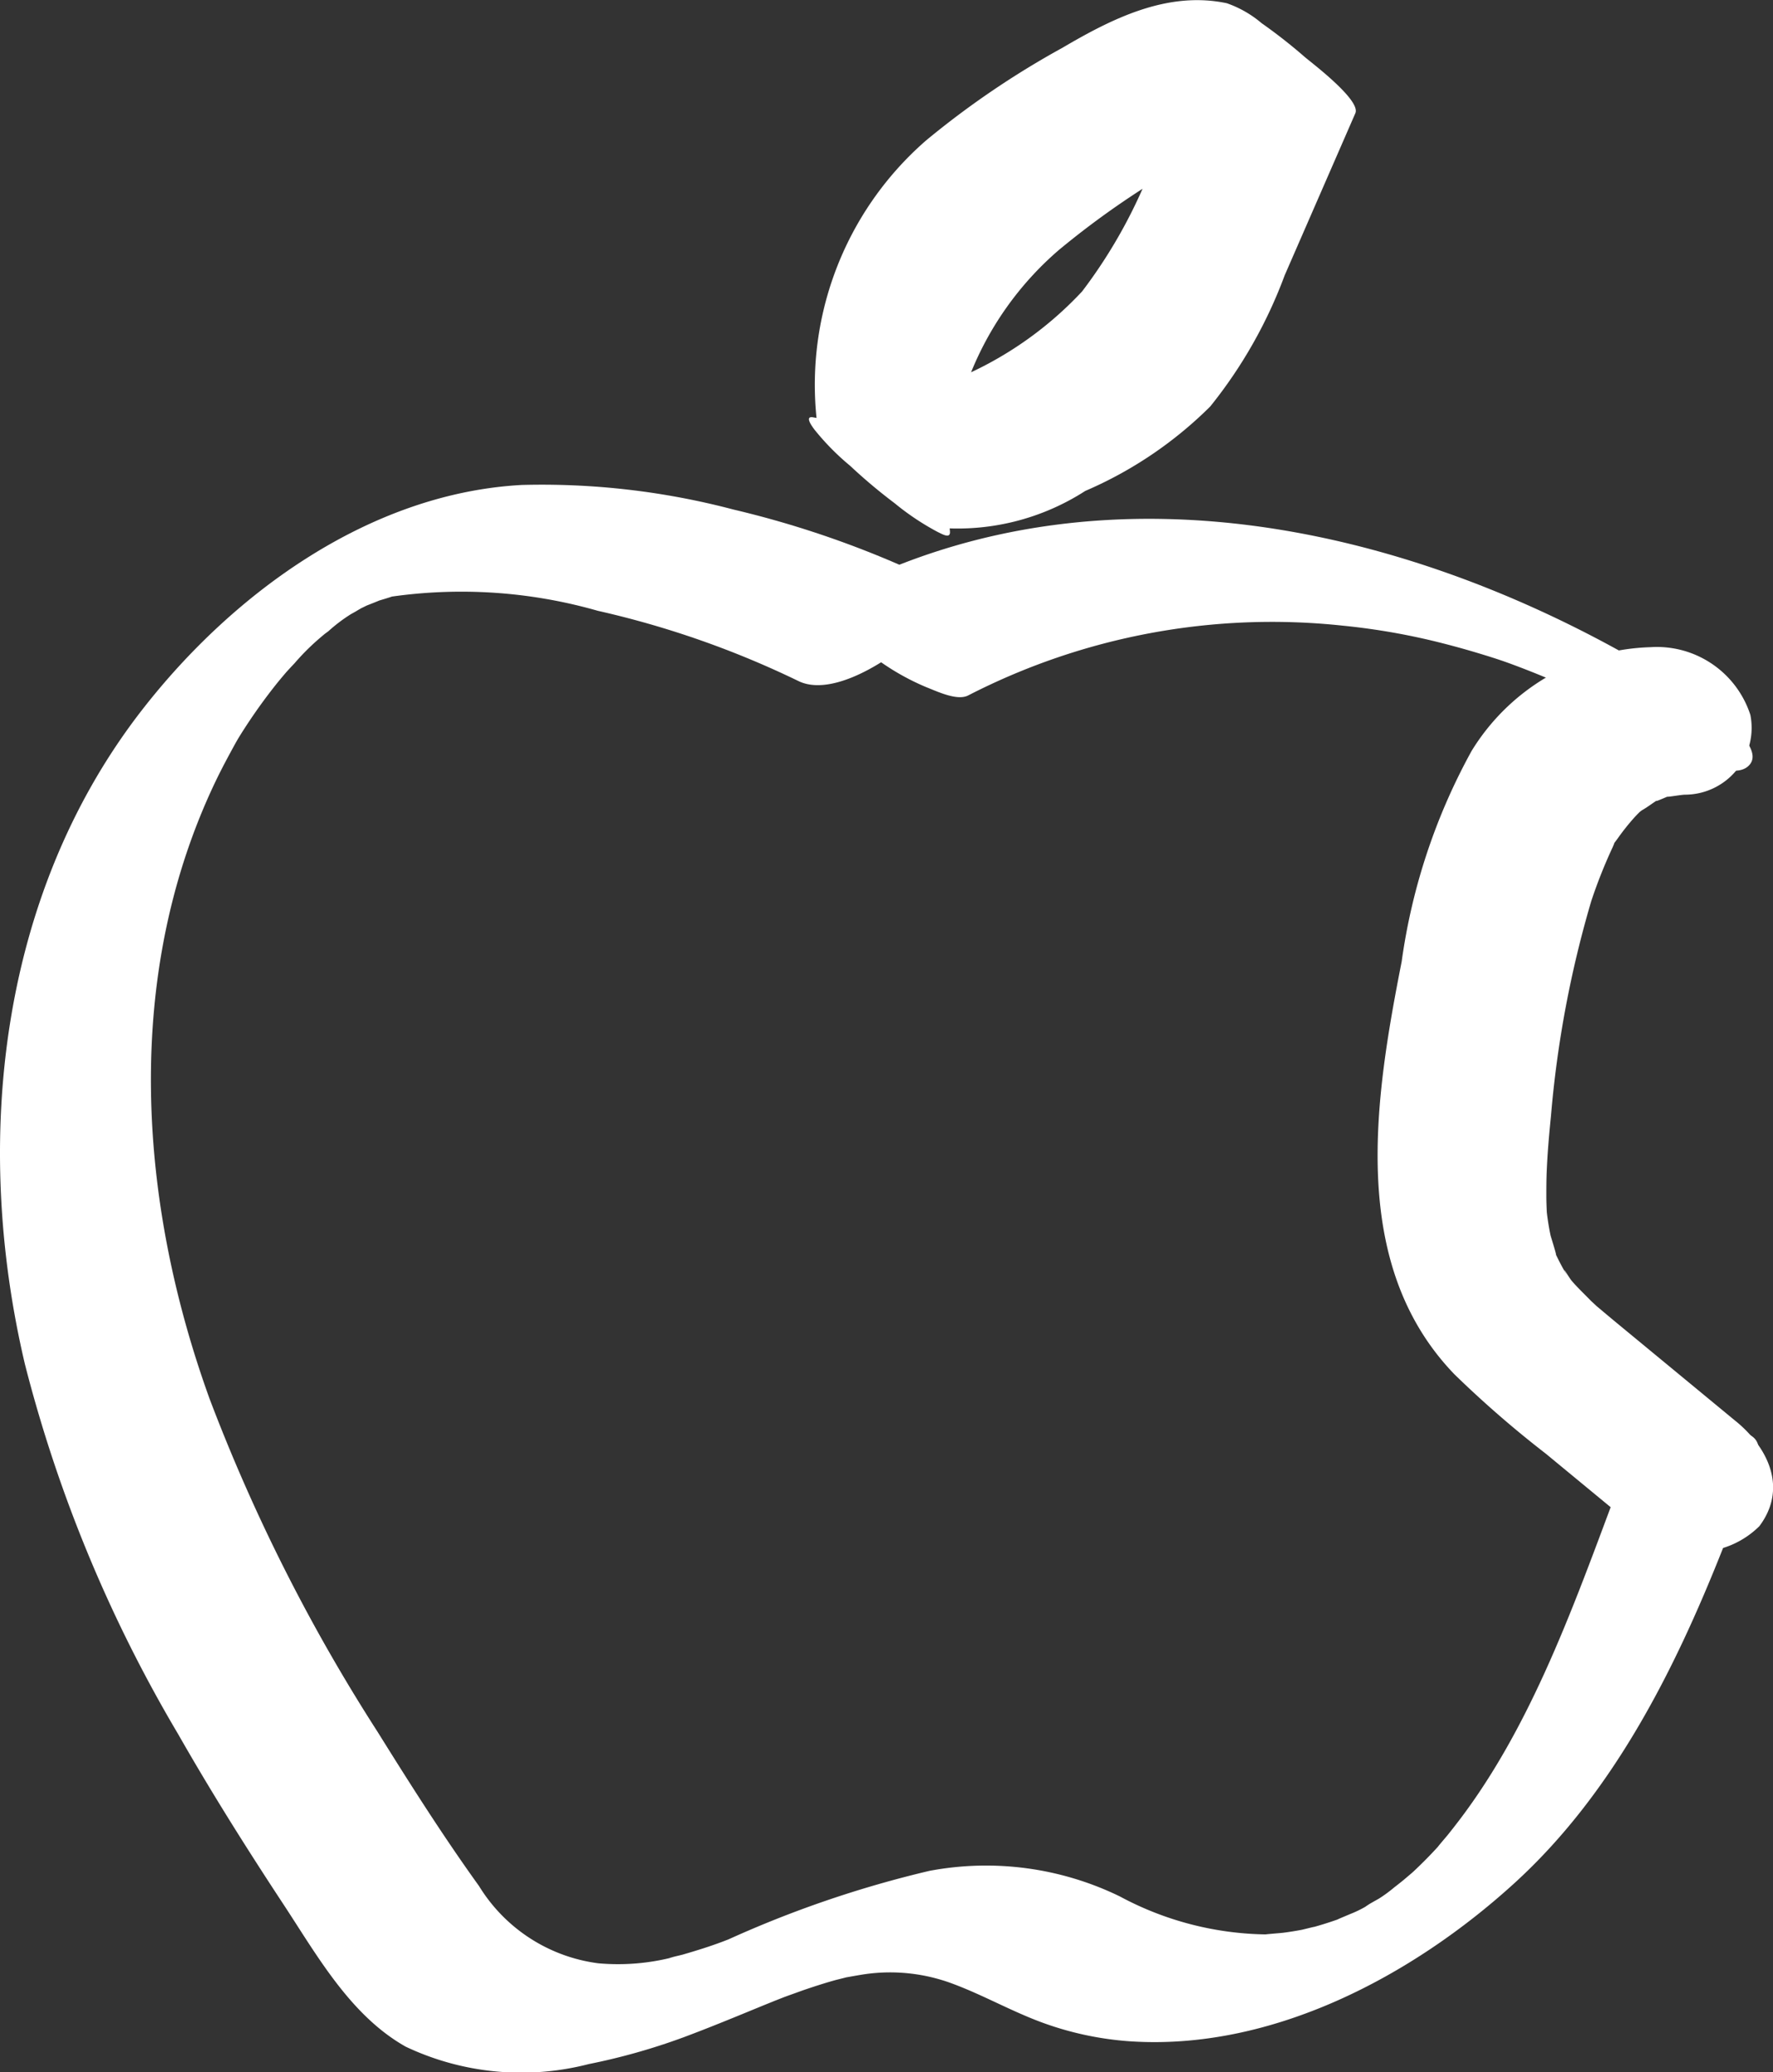
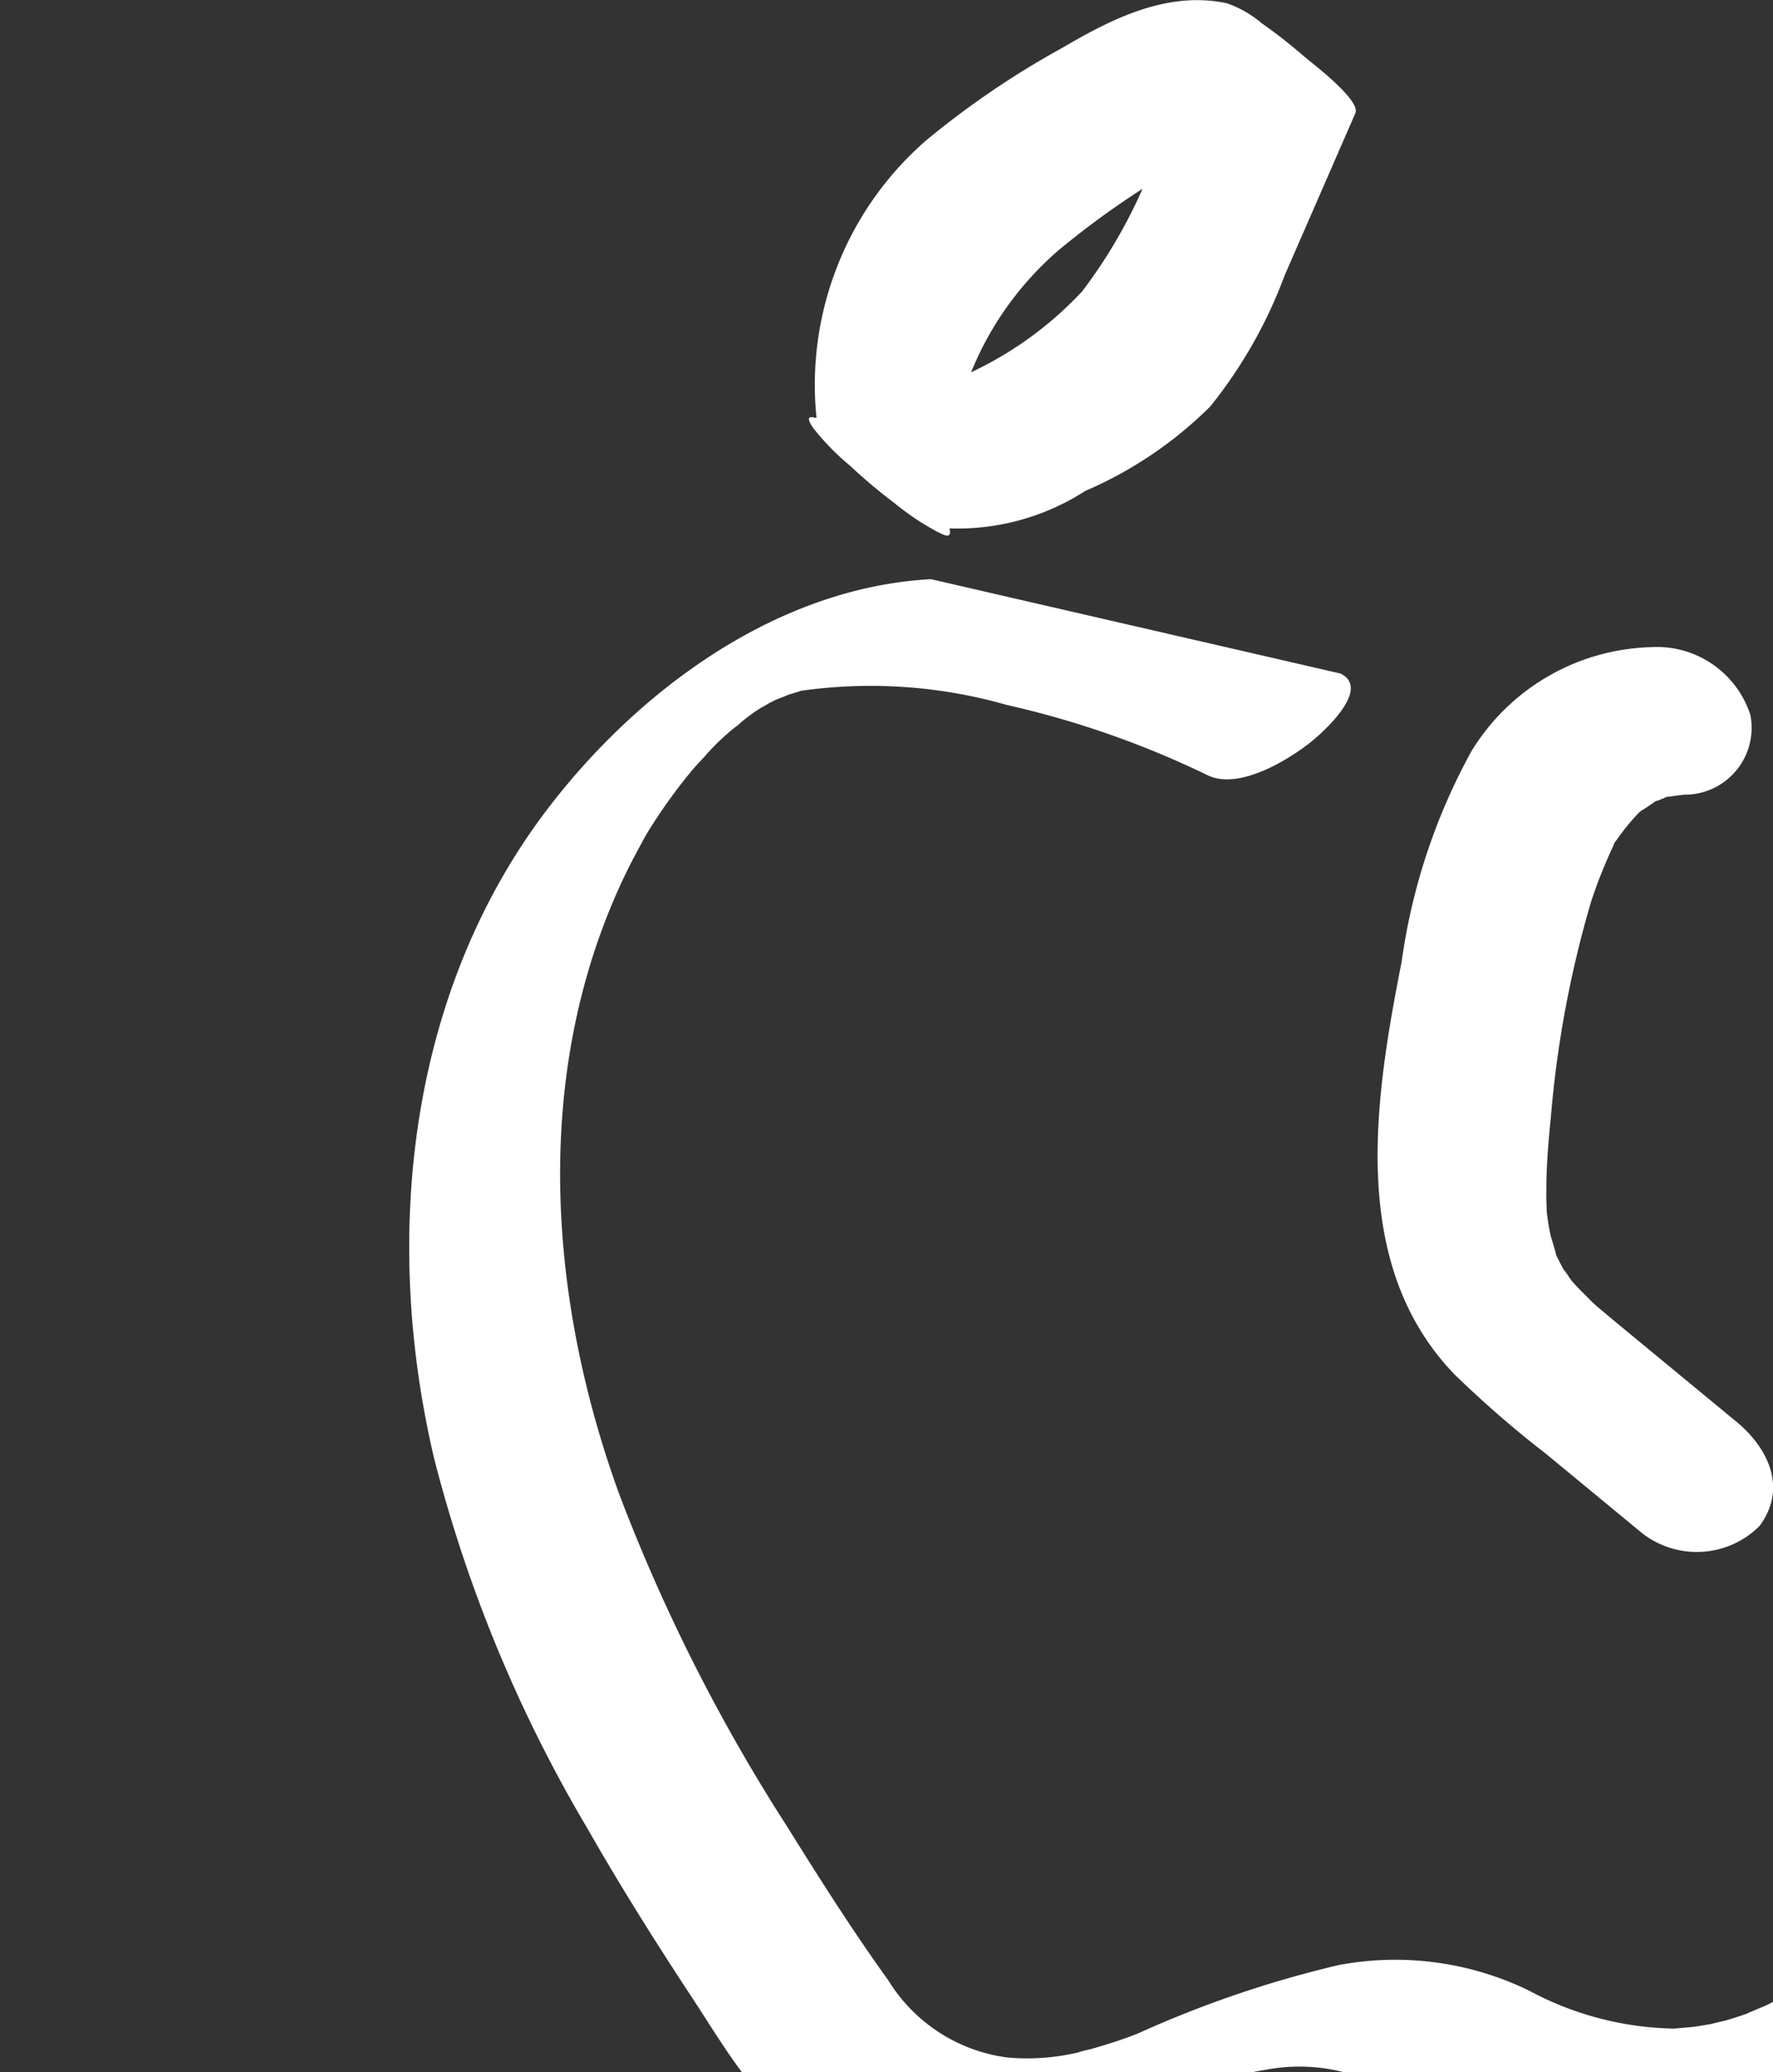
<svg xmlns="http://www.w3.org/2000/svg" id="Group_1544" data-name="Group 1544" width="50.923" height="59.499" viewBox="0 0 50.923 59.499">
  <rect x="0" y="0" width="50.923" height="59.499" fill="#333333" stroke="none" />
  <g id="Group_1540" data-name="Group 1540" transform="translate(0 13.904)">
-     <path id="Path_1441" data-name="Path 1441" d="M-983.072,1077.142a28.089,28.089,0,0,0-5.674-2,21.569,21.569,0,0,0-6.079-.705c-4.351.238-8.271,3.085-10.883,6.433-4.136,5.3-4.893,12.431-3.384,18.82a40.409,40.409,0,0,0,4.4,10.618c.942,1.653,1.956,3.263,3,4.85.98,1.485,1.935,3.222,3.535,4.124a7.756,7.756,0,0,0,5.258.5,18.242,18.242,0,0,0,2.728-.771c.536-.2,1.066-.413,1.594-.629l.716-.294.309-.125c.037-.015.439-.171.238-.095-.219.083.124-.045.136-.049.139-.05.278-.1.417-.15.208-.072.418-.141.629-.206q.157-.048.315-.092c.033-.009.464-.114.272-.072.008,0,.429-.078.59-.1a5.112,5.112,0,0,1,2.452.255c.874.318,1.686.781,2.556,1.109a9.153,9.153,0,0,0,2.578.564c4.082.278,8.122-1.866,11.057-4.541,2.808-2.559,4.573-6.055,5.957-9.536.341-.856.664-1.719.986-2.582.374-1-.847-.937-1.475-.726a4.477,4.477,0,0,0-2.709,2.06c-1.162,3.115-2.347,6.334-4.316,8.94q-.183.242-.374.479s-.434.51-.181.224c-.25.283-.516.552-.791.81-.067.063-.544.458-.107.1-.146.118-.291.237-.44.351a4.06,4.06,0,0,1-.455.333c.608-.339-.129.069-.245.138s-.614.428-.074.054a3.3,3.3,0,0,1-.5.245c-.082.037-.661.273-.127.069q-.259.1-.523.184c-.175.057-.352.107-.53.156.423-.116-.156.031-.2.04q-.268.051-.539.086c-.071.009-.656.054-.466.048a9.114,9.114,0,0,1-4.226-1.092,8.778,8.778,0,0,0-5.469-.733,31.44,31.44,0,0,0-5.842,2c.525-.211-.07.024-.15.052q-.271.1-.546.187t-.555.168c-.027.008-.642.151-.239.065a6.36,6.36,0,0,1-2.177.182,4.732,4.732,0,0,1-3.426-2.219c-1.03-1.431-1.981-2.931-2.913-4.427a51.258,51.258,0,0,1-4.82-9.549c-2.061-5.686-2.5-12.176.169-17.75.176-.368.37-.726.566-1.084.074-.135.211-.357.415-.662q.339-.506.716-.984c.108-.137.22-.27.331-.4q.227-.265,0,0,.117-.129.238-.256a6.647,6.647,0,0,1,.882-.853c-.479.341,0,0,.086-.064a4.625,4.625,0,0,1,.649-.492c-.546.294.047-.023.137-.077q.174-.105.352-.2-.425.223-.039.031c.061-.025.682-.264.19-.093.07-.024.742-.218.483-.159a14.244,14.244,0,0,1,5.968.4,26.647,26.647,0,0,1,5.771,2.021c.89.425,2.3-.431,2.969-.967.354-.285,1.737-1.528.835-1.958Z" transform="translate(1009.809 -1074.415)" fill="#fff" />
+     <path id="Path_1441" data-name="Path 1441" d="M-983.072,1077.142c-4.351.238-8.271,3.085-10.883,6.433-4.136,5.3-4.893,12.431-3.384,18.82a40.409,40.409,0,0,0,4.4,10.618c.942,1.653,1.956,3.263,3,4.85.98,1.485,1.935,3.222,3.535,4.124a7.756,7.756,0,0,0,5.258.5,18.242,18.242,0,0,0,2.728-.771c.536-.2,1.066-.413,1.594-.629l.716-.294.309-.125c.037-.015.439-.171.238-.095-.219.083.124-.045.136-.049.139-.05.278-.1.417-.15.208-.072.418-.141.629-.206q.157-.048.315-.092c.033-.009.464-.114.272-.072.008,0,.429-.078.59-.1a5.112,5.112,0,0,1,2.452.255c.874.318,1.686.781,2.556,1.109a9.153,9.153,0,0,0,2.578.564c4.082.278,8.122-1.866,11.057-4.541,2.808-2.559,4.573-6.055,5.957-9.536.341-.856.664-1.719.986-2.582.374-1-.847-.937-1.475-.726a4.477,4.477,0,0,0-2.709,2.06c-1.162,3.115-2.347,6.334-4.316,8.94q-.183.242-.374.479s-.434.51-.181.224c-.25.283-.516.552-.791.81-.067.063-.544.458-.107.1-.146.118-.291.237-.44.351a4.06,4.06,0,0,1-.455.333c.608-.339-.129.069-.245.138s-.614.428-.074.054a3.3,3.3,0,0,1-.5.245c-.082.037-.661.273-.127.069q-.259.1-.523.184c-.175.057-.352.107-.53.156.423-.116-.156.031-.2.04q-.268.051-.539.086c-.071.009-.656.054-.466.048a9.114,9.114,0,0,1-4.226-1.092,8.778,8.778,0,0,0-5.469-.733,31.44,31.44,0,0,0-5.842,2c.525-.211-.07.024-.15.052q-.271.1-.546.187t-.555.168c-.027.008-.642.151-.239.065a6.36,6.36,0,0,1-2.177.182,4.732,4.732,0,0,1-3.426-2.219c-1.03-1.431-1.981-2.931-2.913-4.427a51.258,51.258,0,0,1-4.82-9.549c-2.061-5.686-2.5-12.176.169-17.75.176-.368.37-.726.566-1.084.074-.135.211-.357.415-.662q.339-.506.716-.984c.108-.137.22-.27.331-.4q.227-.265,0,0,.117-.129.238-.256a6.647,6.647,0,0,1,.882-.853c-.479.341,0,0,.086-.064a4.625,4.625,0,0,1,.649-.492c-.546.294.047-.023.137-.077q.174-.105.352-.2-.425.223-.039.031c.061-.025.682-.264.19-.093.07-.024.742-.218.483-.159a14.244,14.244,0,0,1,5.968.4,26.647,26.647,0,0,1,5.771,2.021c.89.425,2.3-.431,2.969-.967.354-.285,1.737-1.528.835-1.958Z" transform="translate(1009.809 -1074.415)" fill="#fff" />
  </g>
  <g id="Group_1541" data-name="Group 1541" transform="translate(39.563 18.579)">
    <path id="Path_1442" data-name="Path 1442" d="M-673.432,1135.187l-2.683-2.214c-.4-.331-.805-.661-1.2-.995q-.155-.129-.308-.261.327.286.022.007c-.186-.193-.381-.374-.556-.578-.072-.084-.349-.554-.134-.153a7.378,7.378,0,0,1-.375-.719c.166.412-.078-.349-.1-.434-.043-.2-.074-.4-.1-.6q-.043-.375-.007-.065-.011-.207-.014-.414c0-.277,0-.554.014-.831.023-.508.068-1.015.119-1.521a30.928,30.928,0,0,1,1.157-6.168,14.36,14.36,0,0,1,.615-1.548c.172-.388-.137.136.135-.238a6.668,6.668,0,0,1,.482-.609q.129-.14.269-.27-.229.2-.05.059c.19-.107.364-.251.555-.361-.417.242.234-.067.352-.1-.506.151.183.01.339.011a1.92,1.92,0,0,0,1.873-2.291,2.822,2.822,0,0,0-2.866-1.945,6.244,6.244,0,0,0-5.141,2.98,17.5,17.5,0,0,0-2.008,6.047c-.771,3.925-1.539,8.682,1.513,11.851a30.64,30.64,0,0,0,2.629,2.283l2.772,2.287a2.552,2.552,0,0,0,3.36-.208c.809-1.079.264-2.235-.66-3Z" transform="translate(683.737 -1112.944)" fill="#fff" />
  </g>
  <g id="Group_1542" data-name="Group 1542" transform="translate(23.816 14.898)">
-     <path id="Path_1443" data-name="Path 1443" d="M-788.727,1087.653c-7.193-4.641-16.588-7.068-24.575-2.911-.755.393.619,1.5.934,1.736a6.93,6.93,0,0,0,1.642.969c.308.119.884.4,1.2.229a19.086,19.086,0,0,1,10.751-2,19.3,19.3,0,0,1,2.528.422q.673.161,1.336.36c.466.14.728.227,1.029.339q.65.242,1.286.518c.2.085.39.173.584.262-.415-.191.247.123.326.164.413.209.817.433,1.223.657.523.289-.294-.191.169.1.241.151.483.3.722.455.418.27,2.035,1.317,2.5.694.438-.593-1.385-1.816-1.657-1.992Z" transform="translate(813.525 -1082.608)" fill="#fff" />
-   </g>
+     </g>
  <g id="Group_1543" data-name="Group 1543" transform="translate(23.233)">
    <path id="Path_1444" data-name="Path 1444" d="M-814.281,975.059A9.186,9.186,0,0,1-811.15,967a24.549,24.549,0,0,1,3.733-2.552c1.406-.836,2.967-1.724,4.659-1.367l-3.693-3.157-1.983,4.546a14.567,14.567,0,0,1-2.05,3.721,10.409,10.409,0,0,1-3.359,2.4c-1.339.676-2.811,1.518-4.361,1.217-.286-.056,0,.306.033.352a7.154,7.154,0,0,0,1.045,1.056,16.08,16.08,0,0,0,1.491,1.187,3.053,3.053,0,0,0,1,.573,6.776,6.776,0,0,0,4.242-1.056,11.554,11.554,0,0,0,3.588-2.424,13.466,13.466,0,0,0,2.139-3.768l2.03-4.655c.164-.376-1.27-1.456-1.451-1.611a15.045,15.045,0,0,0-1.241-.973,3.142,3.142,0,0,0-1-.573c-1.7-.36-3.29.437-4.721,1.279a25.1,25.1,0,0,0-3.917,2.661,9.3,9.3,0,0,0-3.105,8.307c.033.244.625.748.753.873a15.513,15.513,0,0,0,1.449,1.237,7.42,7.42,0,0,0,1.235.825c.138.065.385.217.352-.035Z" transform="translate(818.331 -959.823)" fill="#fff" />
  </g>
</svg>